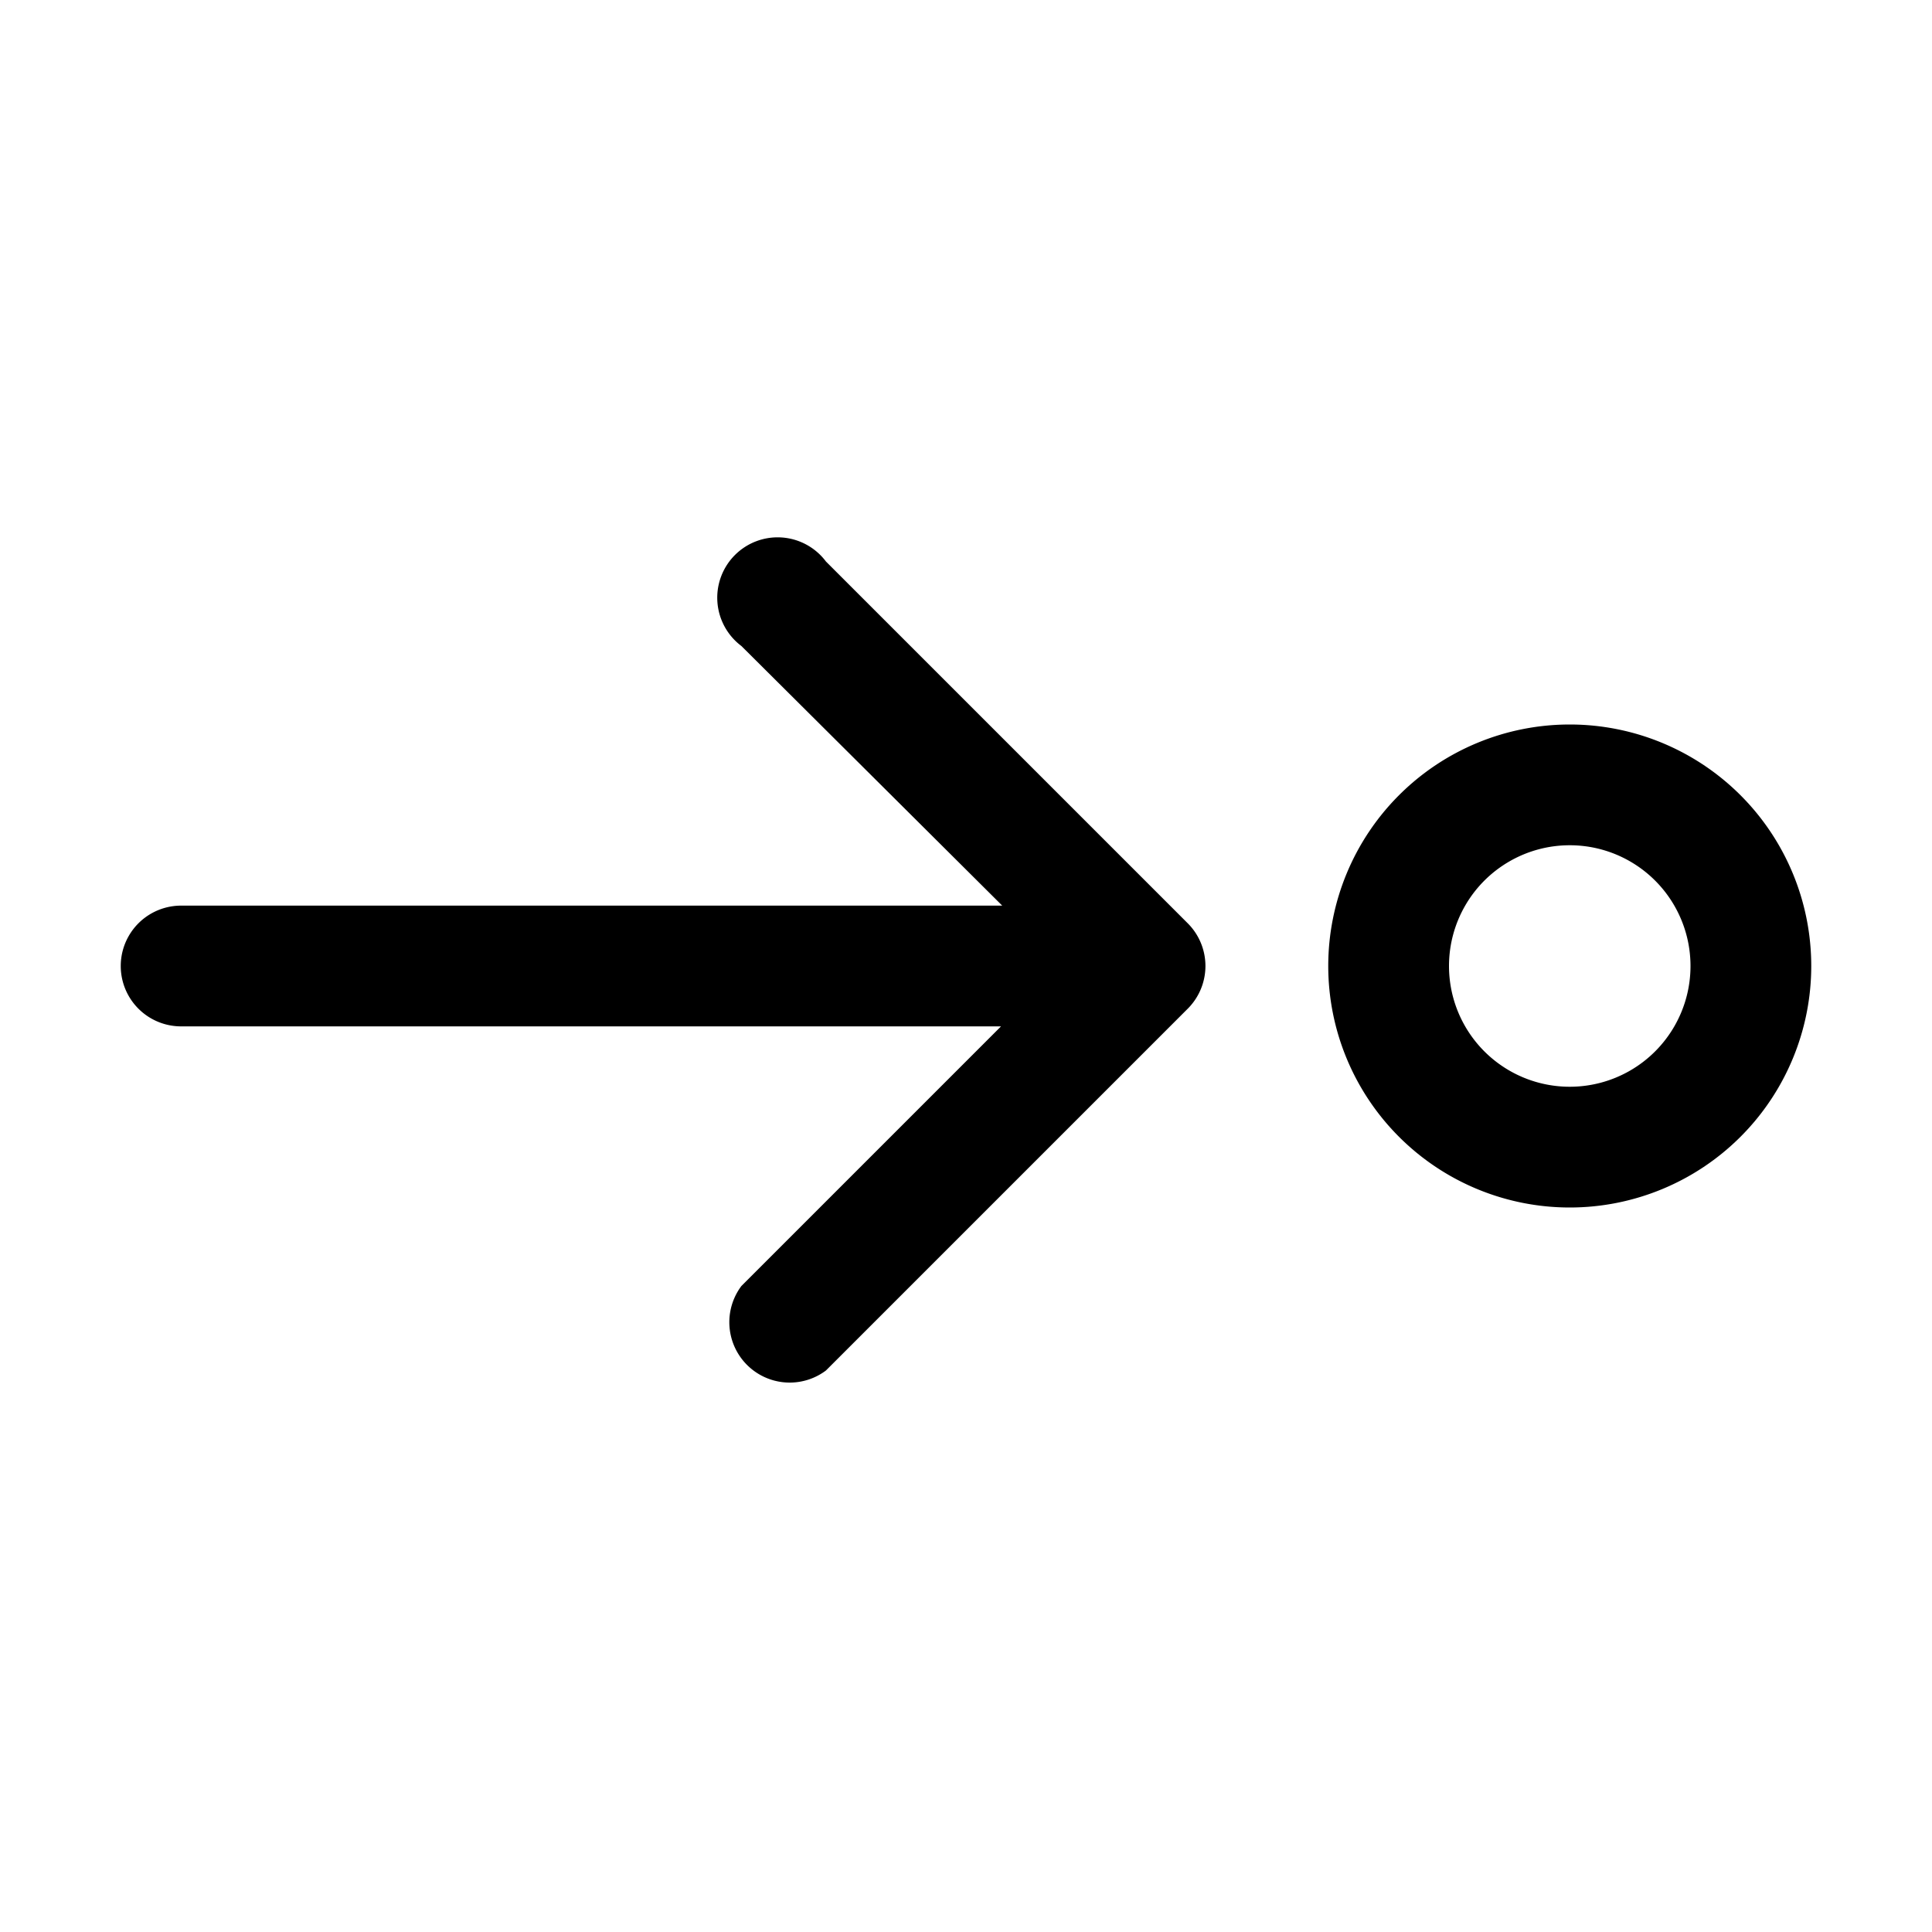
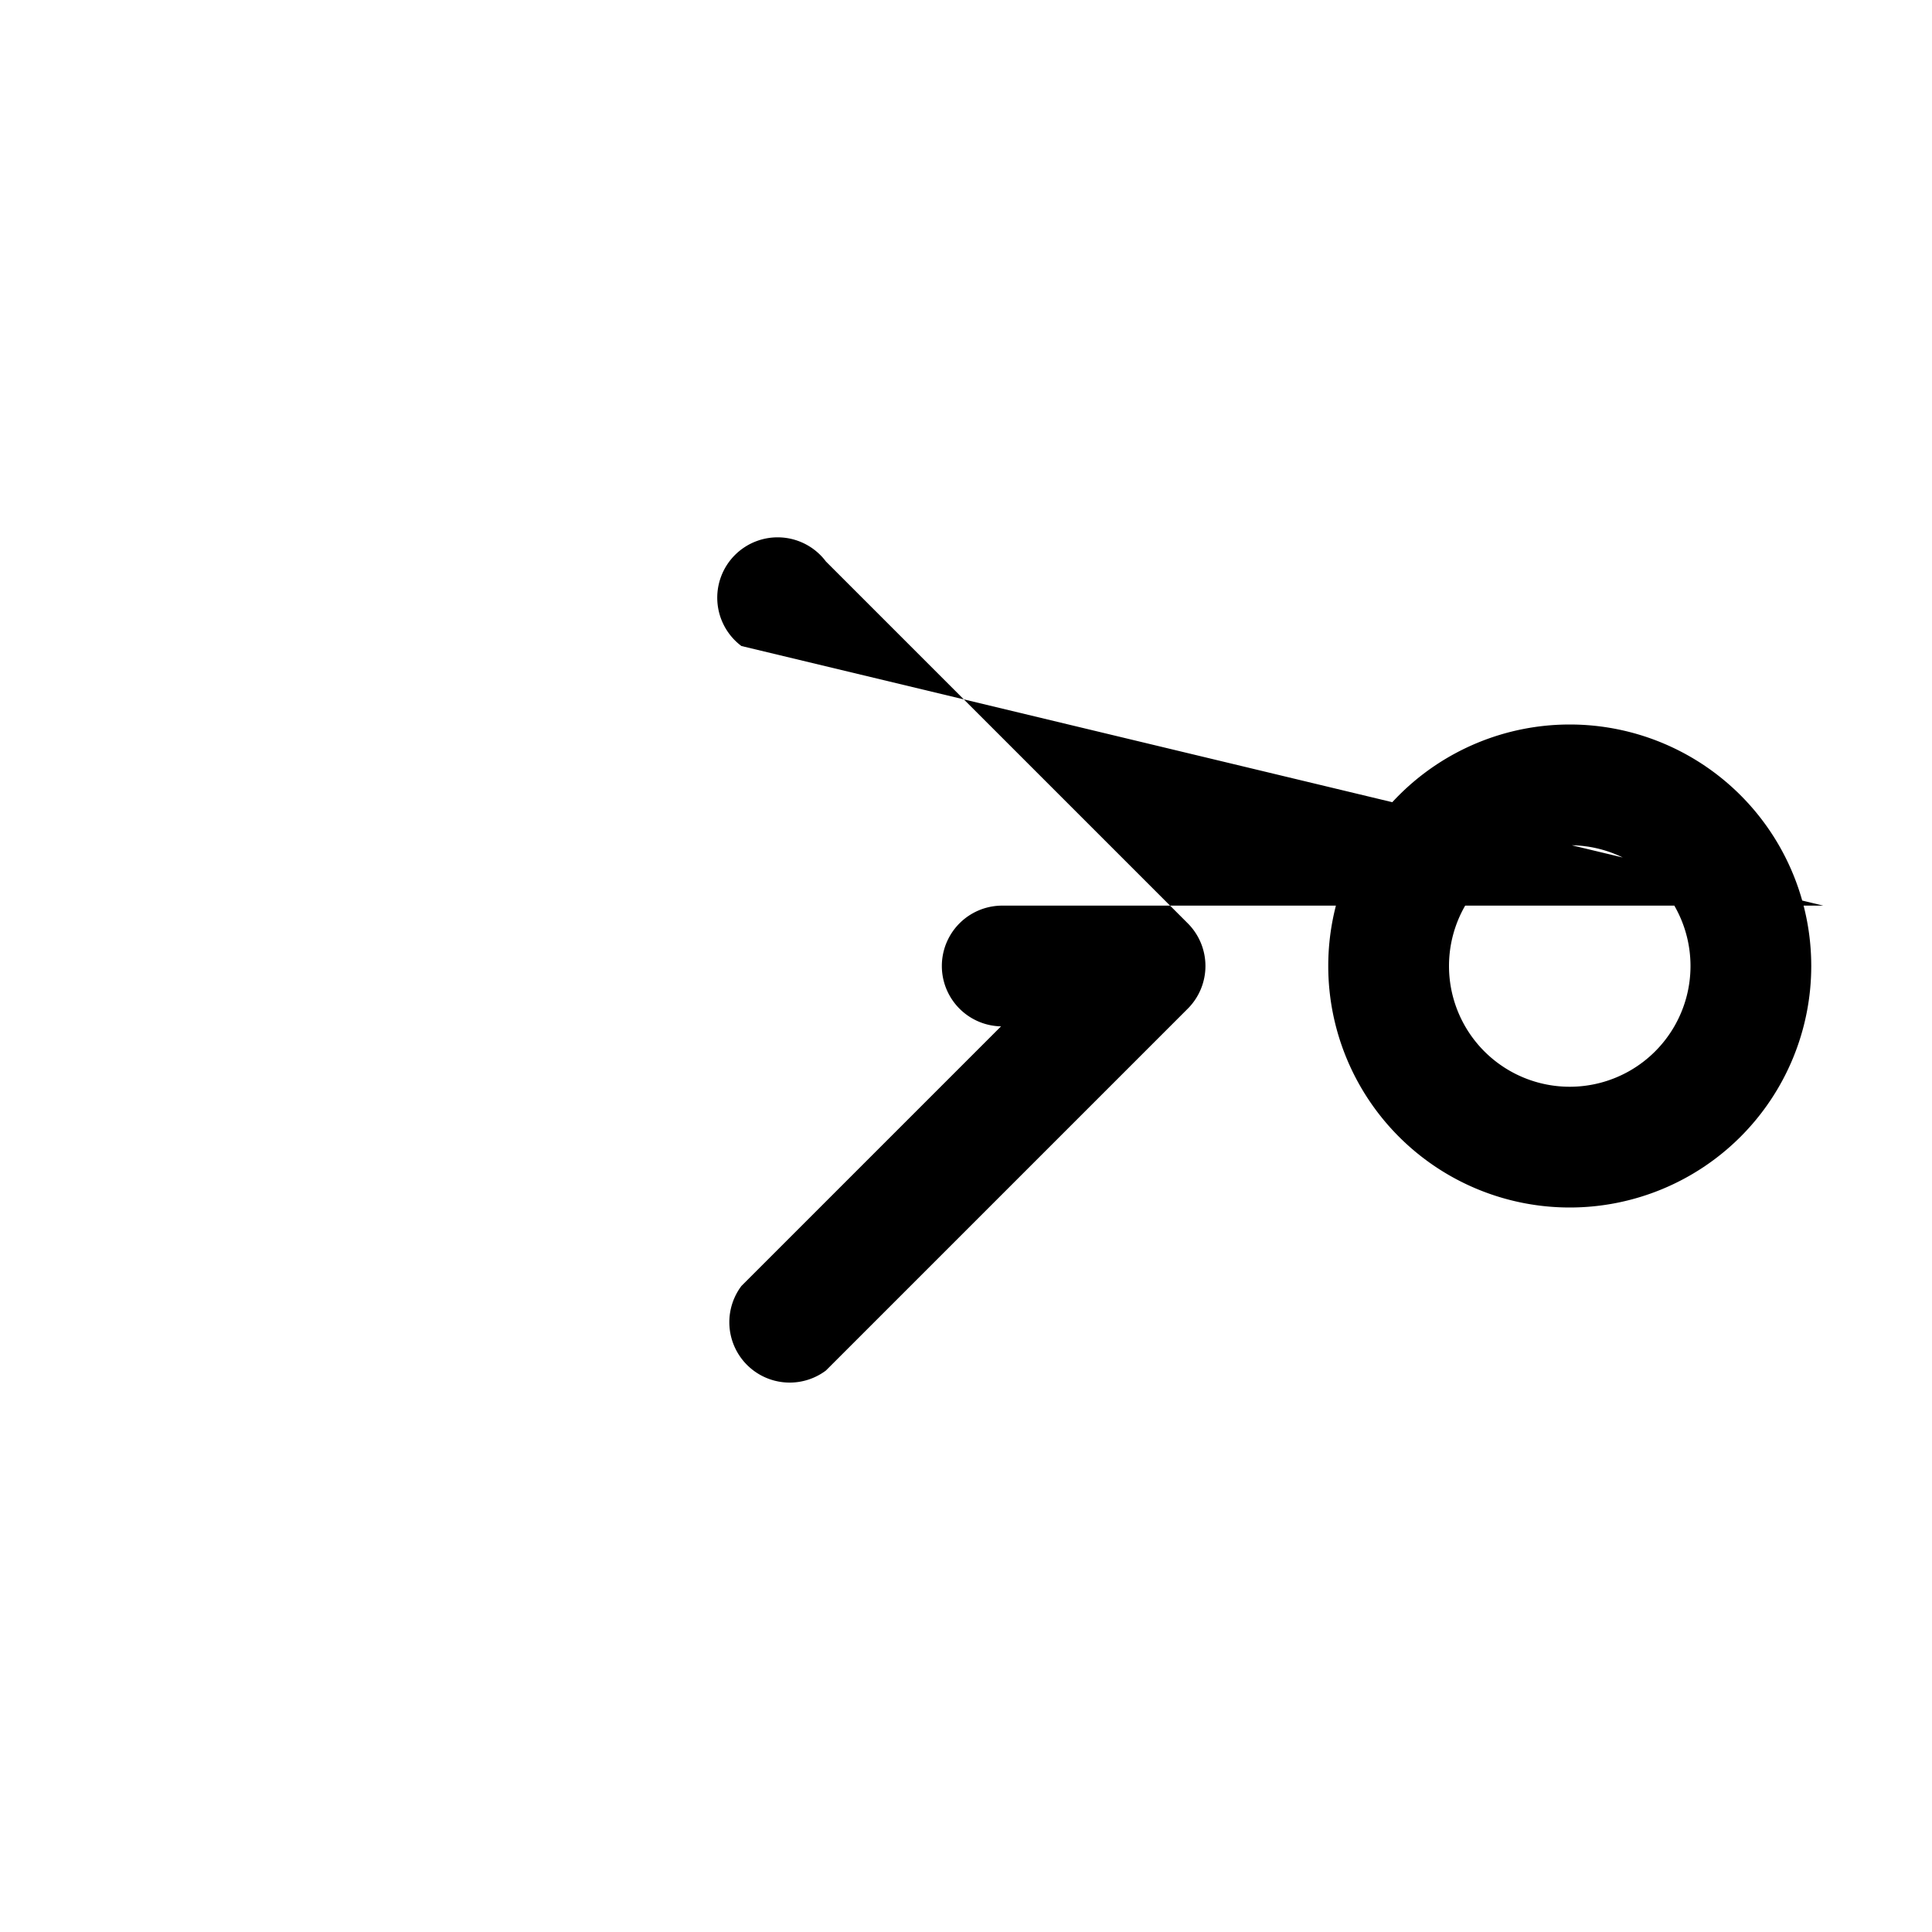
<svg xmlns="http://www.w3.org/2000/svg" width="16" height="16" viewBox="0 0 16 16">
-   <path d="M8.3 8.5H1.5a.5.5 0 0 1 0-1h6.8L6.14 5.35a.5.5 0 1 1 .7-.7l3 3a.5.5 0 0 1 0 .7l-3 3a.5.5 0 0 1-.7-.7L8.29 8.5ZM15 8a2 2 0 1 0-4 0 2 2 0 0 0 4 0Zm-1 0a1 1 0 1 1-2 0 1 1 0 0 1 2 0Z" />
+   <path d="M8.3 8.5a.5.5 0 0 1 0-1h6.8L6.14 5.35a.5.5 0 1 1 .7-.7l3 3a.5.5 0 0 1 0 .7l-3 3a.5.5 0 0 1-.7-.7L8.29 8.5ZM15 8a2 2 0 1 0-4 0 2 2 0 0 0 4 0Zm-1 0a1 1 0 1 1-2 0 1 1 0 0 1 2 0Z" />
</svg>